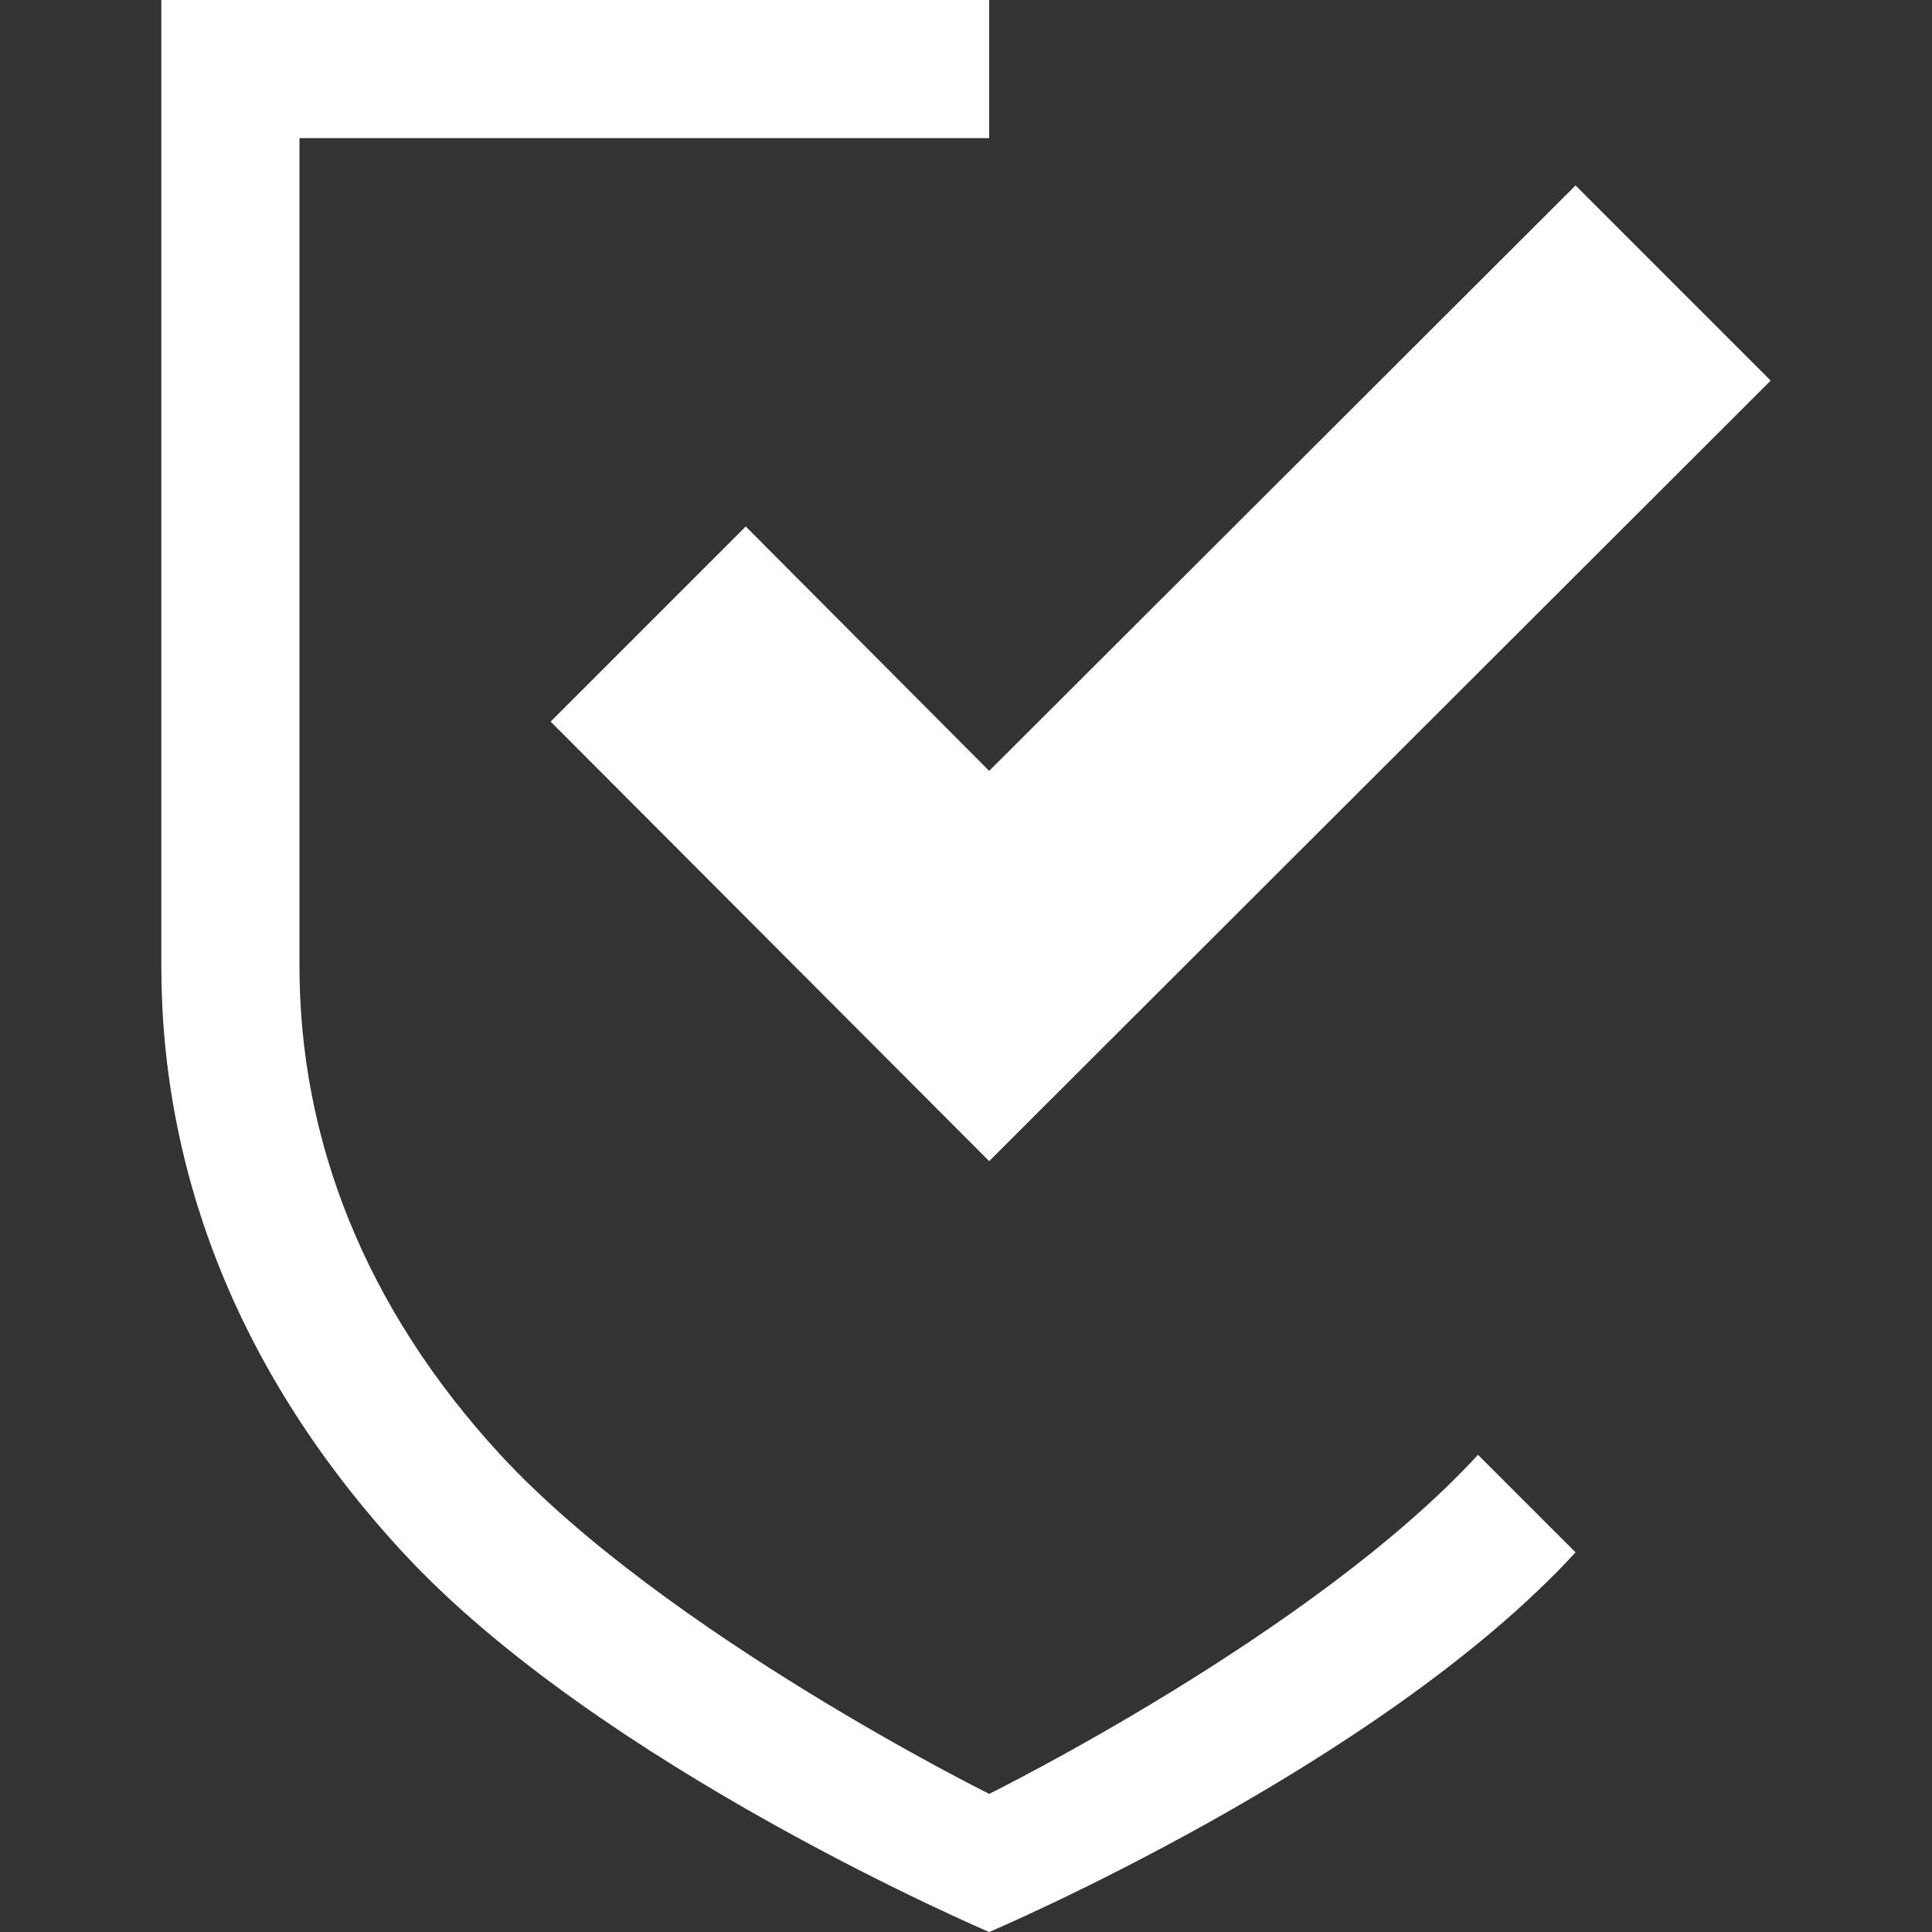
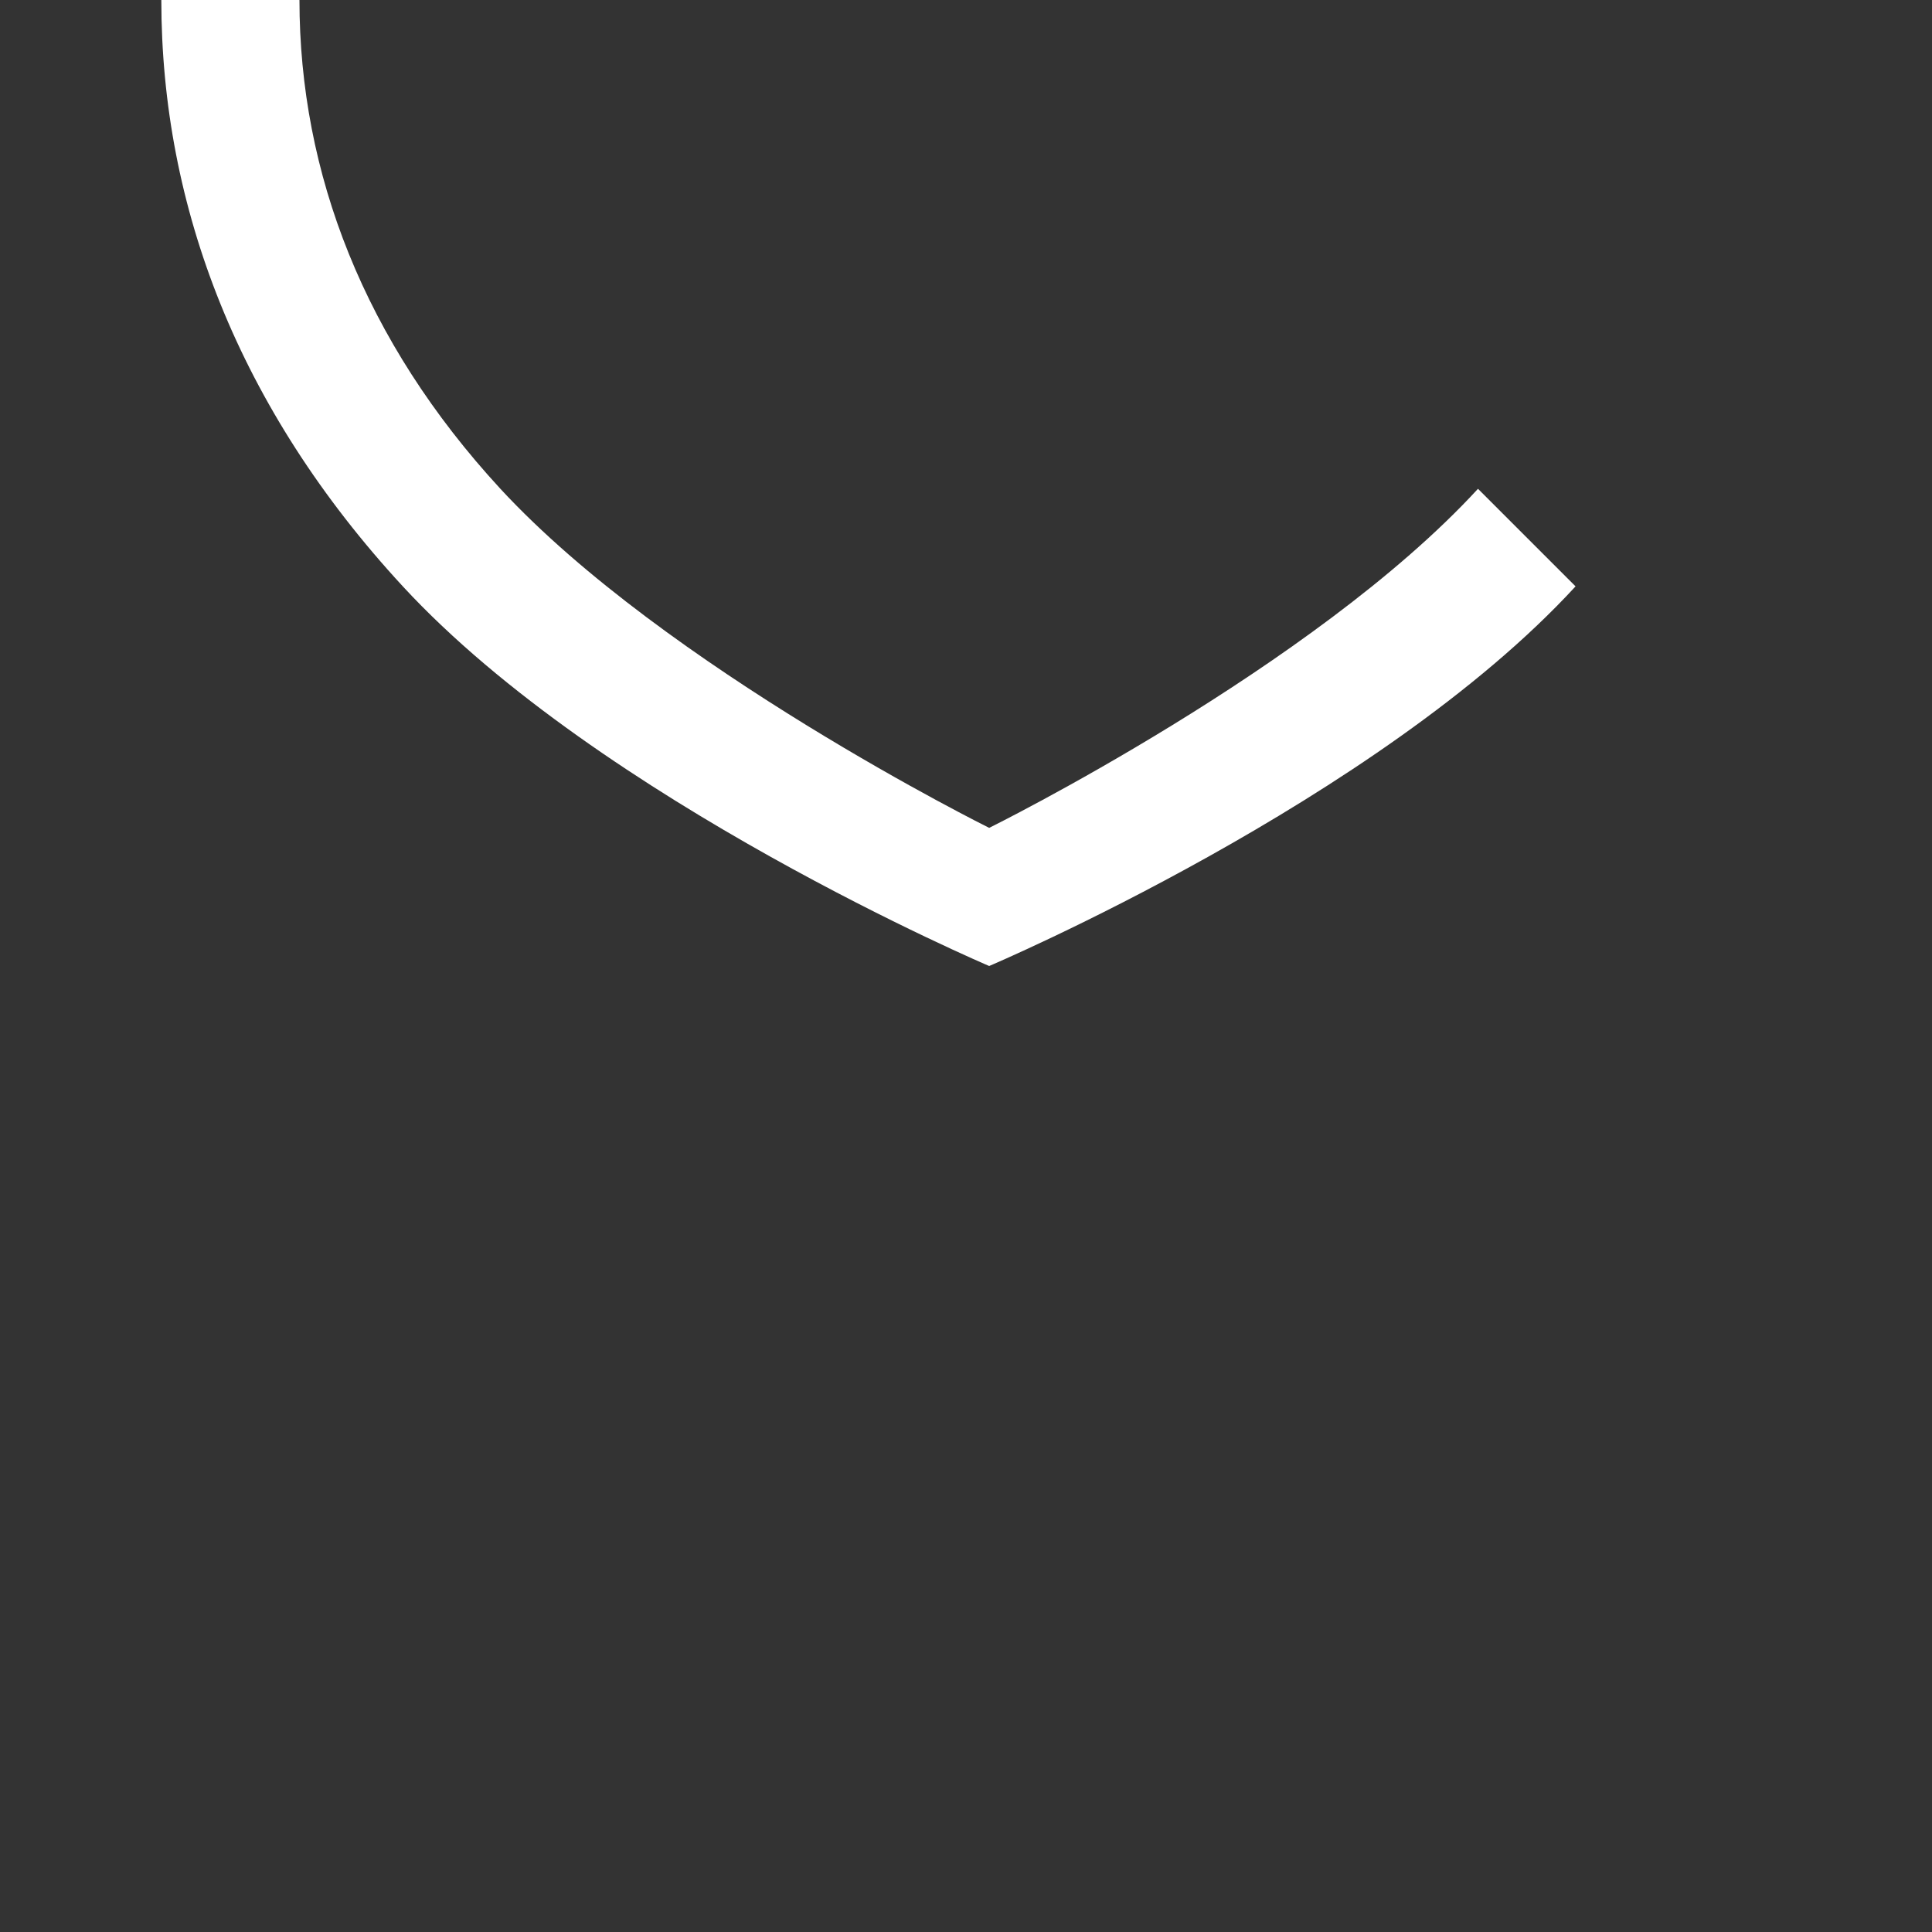
<svg xmlns="http://www.w3.org/2000/svg" viewBox="0 0 200 200">
  <rect x="0" y="0" width="200" height="200" fill="#333333" stroke="none" />
-   <path d="m102.5 0h-85.8v100c0 21.4 8 42.3 25 60.7 20.5 22.2 60.7 39.3 60.7 39.3s40.3-17.1 60.7-39.3l-10.1-10.1c-17 18.5-50.6 35.1-50.6 35.1s-33.5-16.6-50.6-35.1c-14.1-15.3-20.8-32.7-20.8-50.6v-85.7h71.4v-14.3z" fill="#fff" />
-   <path d="m102.4 79.8-25.2-25.3-20.2 20.2 45.4 45.5 80.9-80.8-20.2-20.2z" fill="#fff" />
+   <path d="m102.5 0h-85.8c0 21.4 8 42.3 25 60.7 20.5 22.2 60.7 39.3 60.7 39.3s40.3-17.1 60.7-39.3l-10.1-10.1c-17 18.5-50.6 35.1-50.6 35.1s-33.5-16.6-50.6-35.1c-14.1-15.3-20.8-32.7-20.8-50.6v-85.7h71.4v-14.3z" fill="#fff" />
</svg>